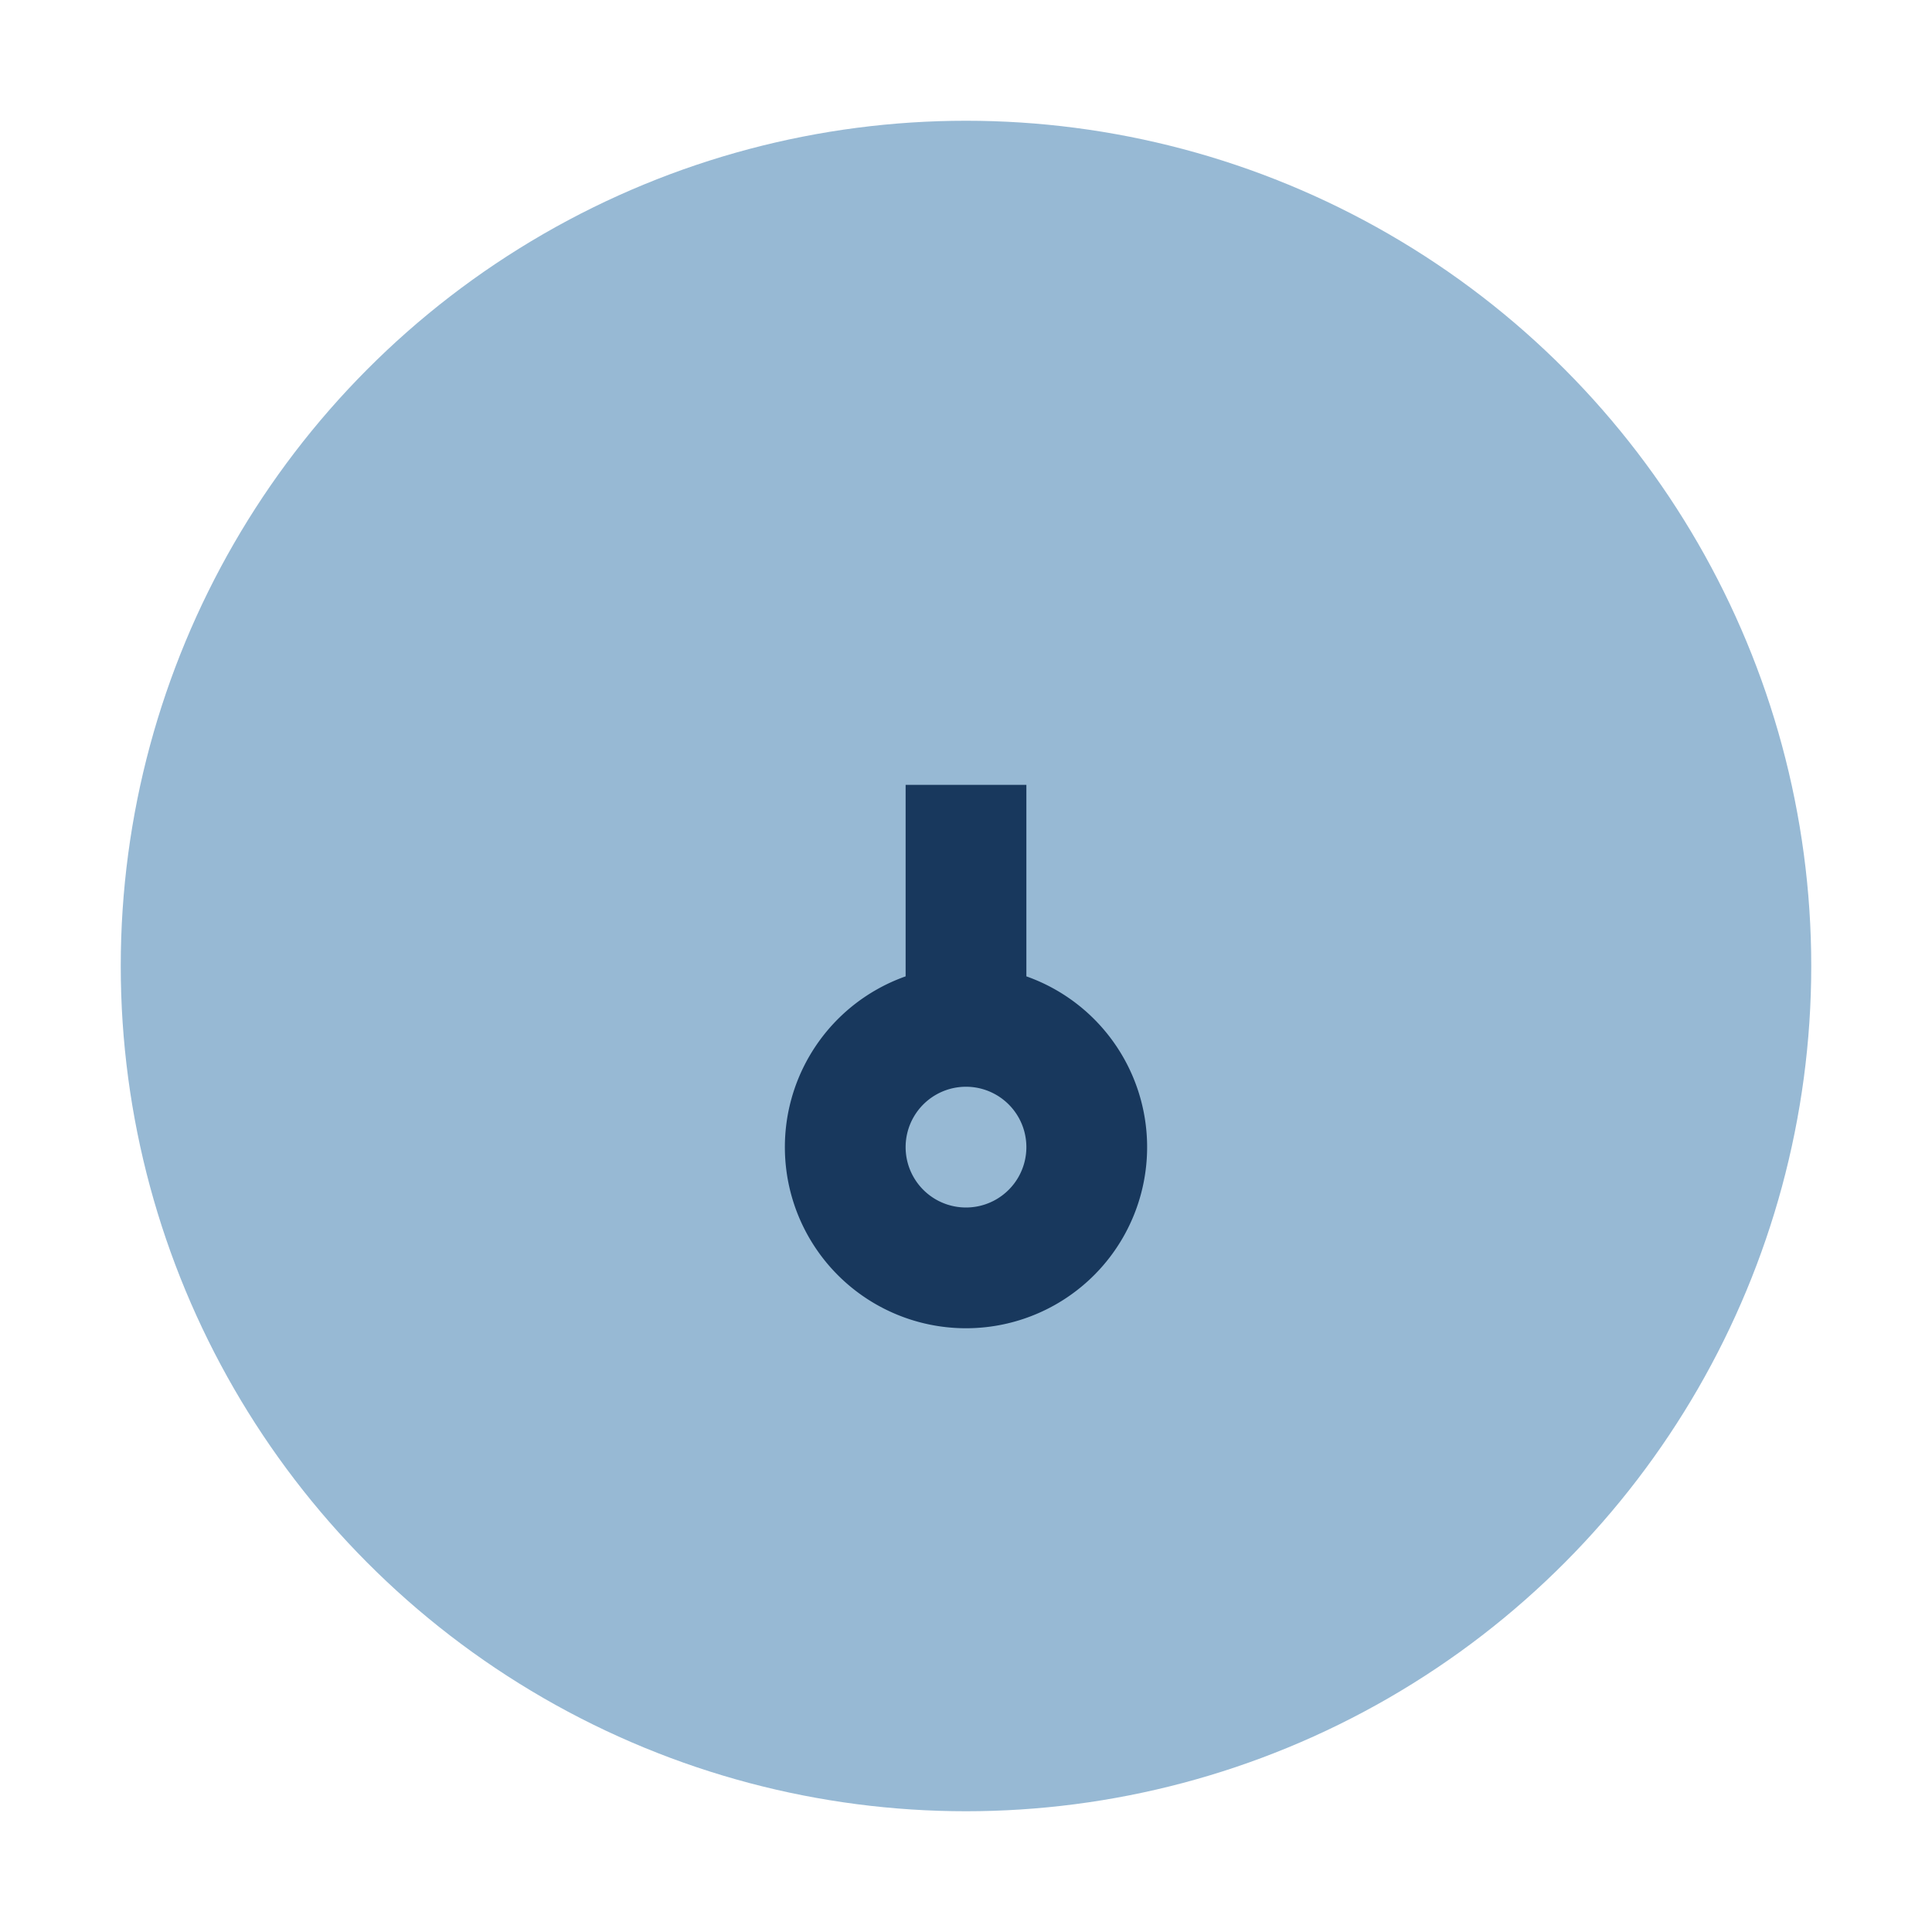
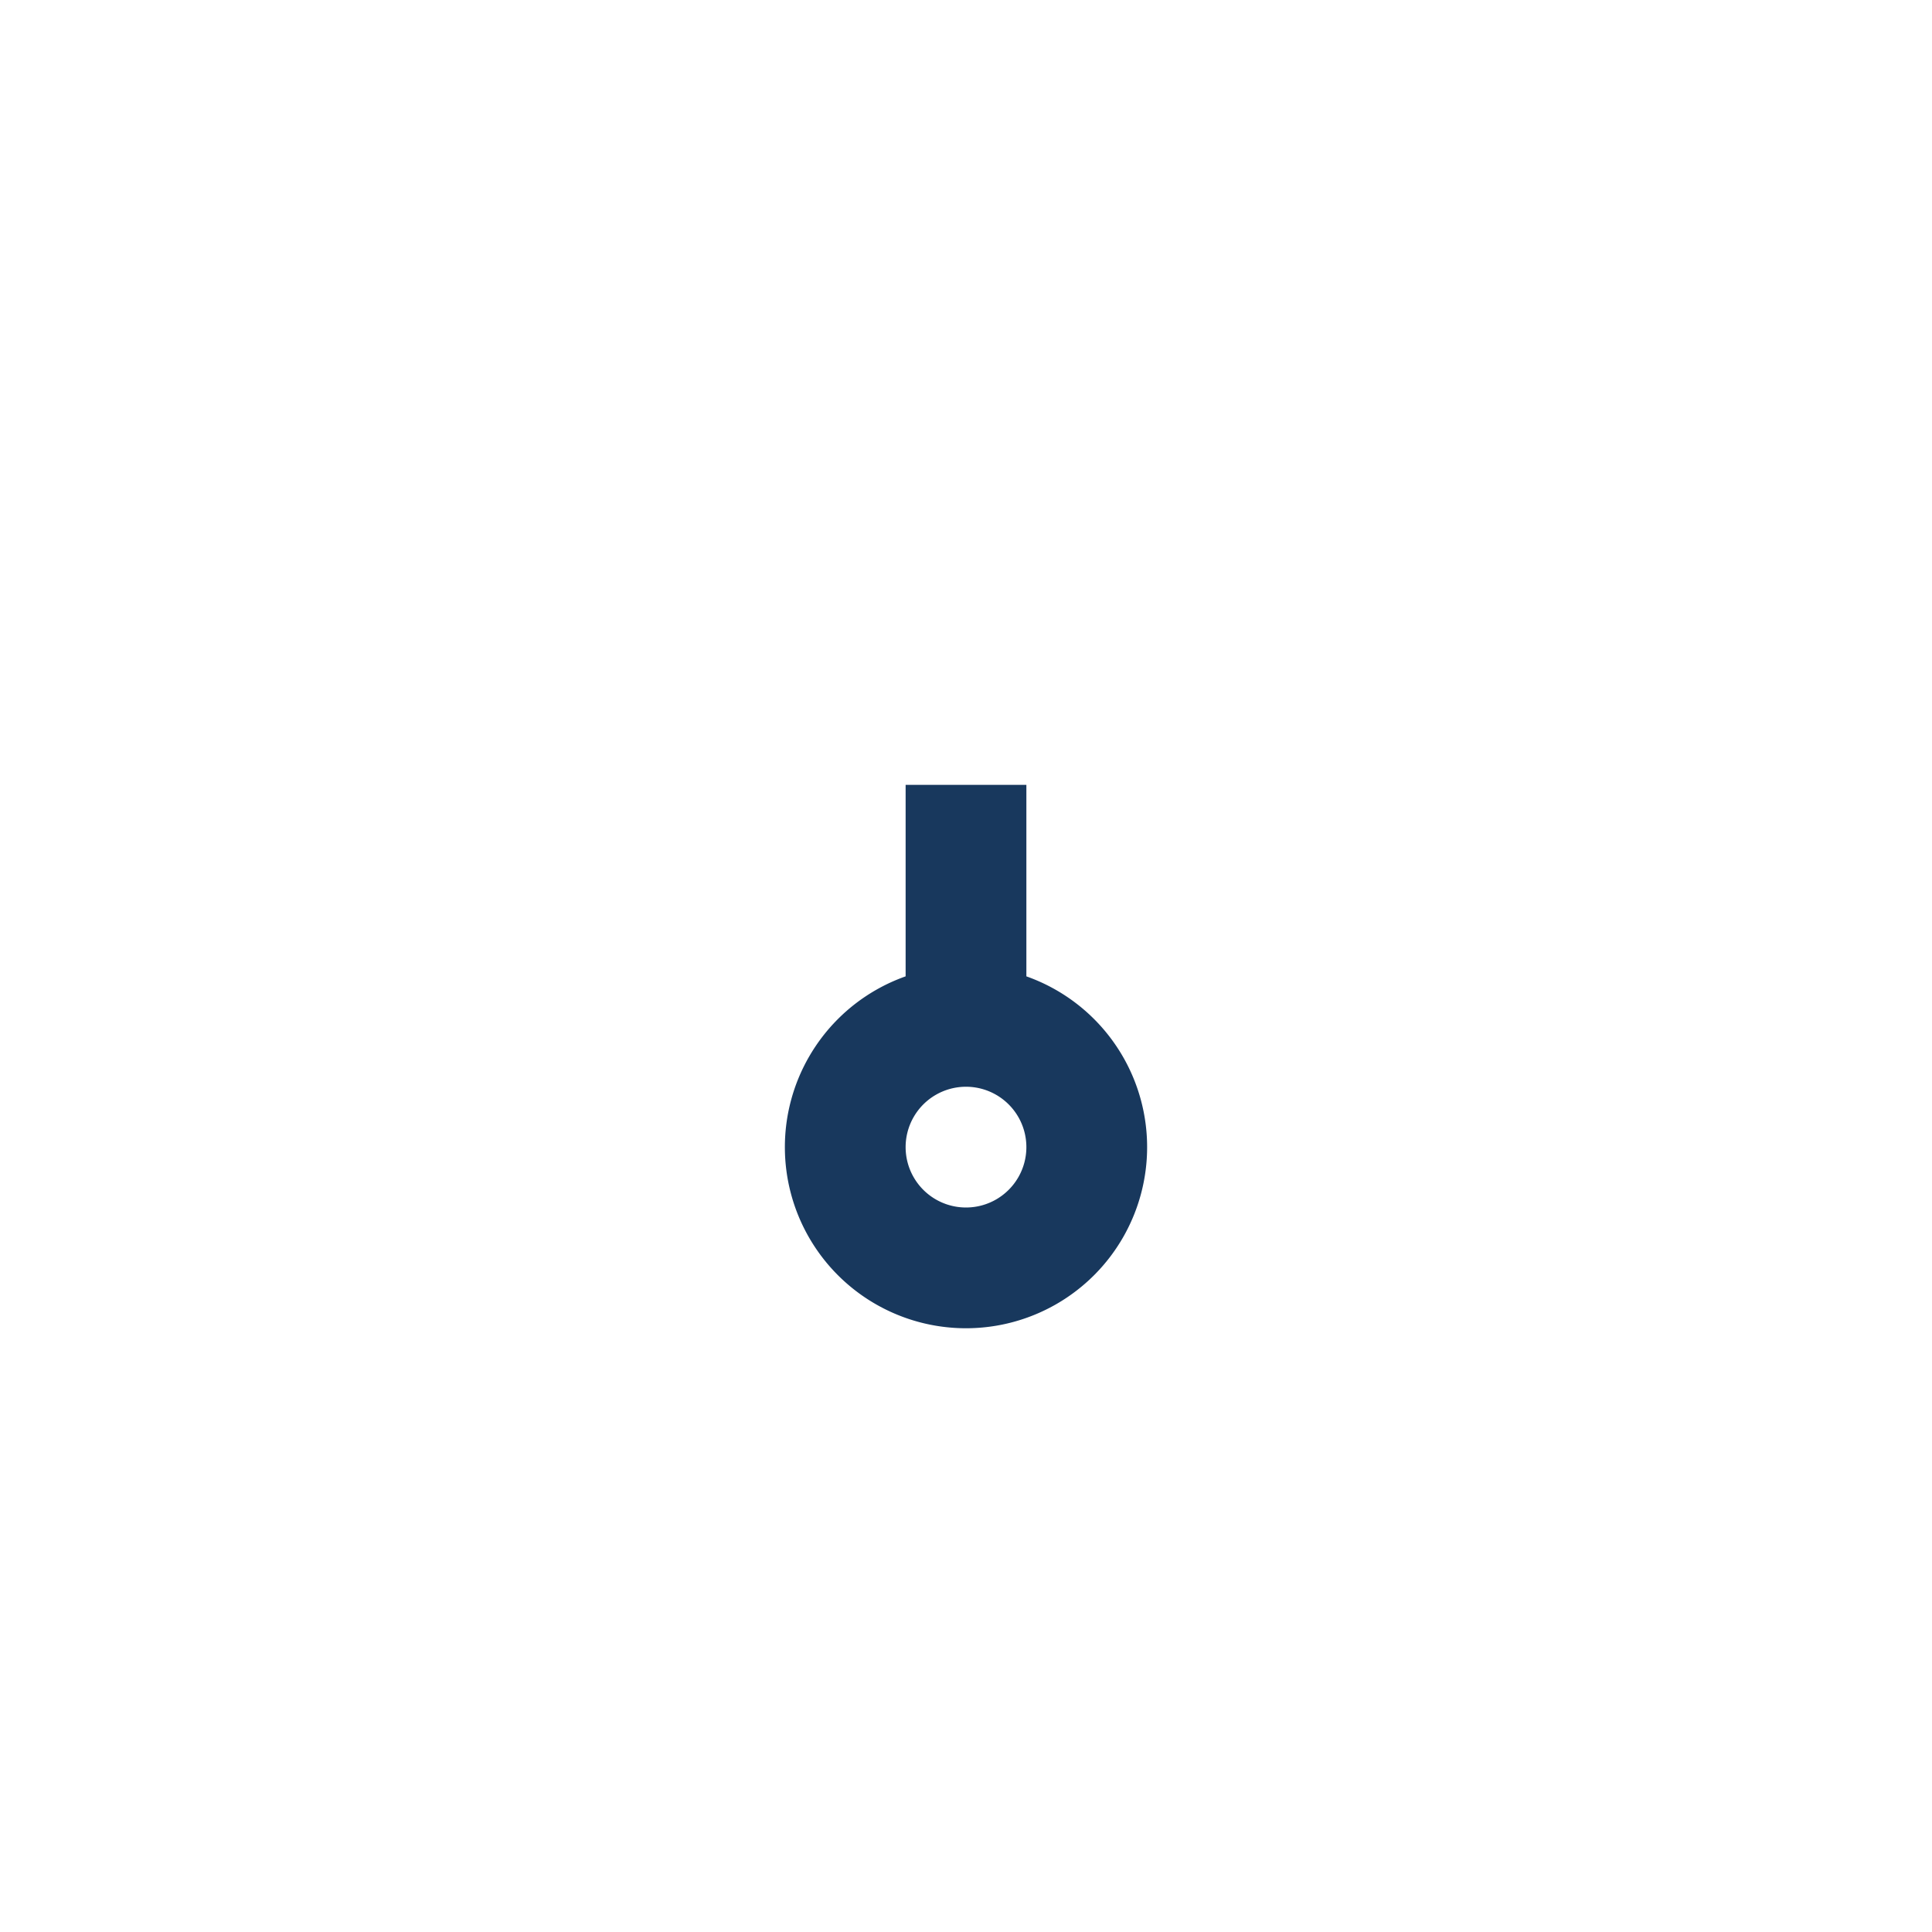
<svg xmlns="http://www.w3.org/2000/svg" width="32" height="32" viewBox="0 0 32 32">
-   <circle cx="16" cy="16" r="14" fill="#97B9D4" />
  <path d="M16 13v3.4M16 21a2 2 0 100-4 2 2 0 000 4z" stroke="#18385D" stroke-width="2" fill="none" />
</svg>